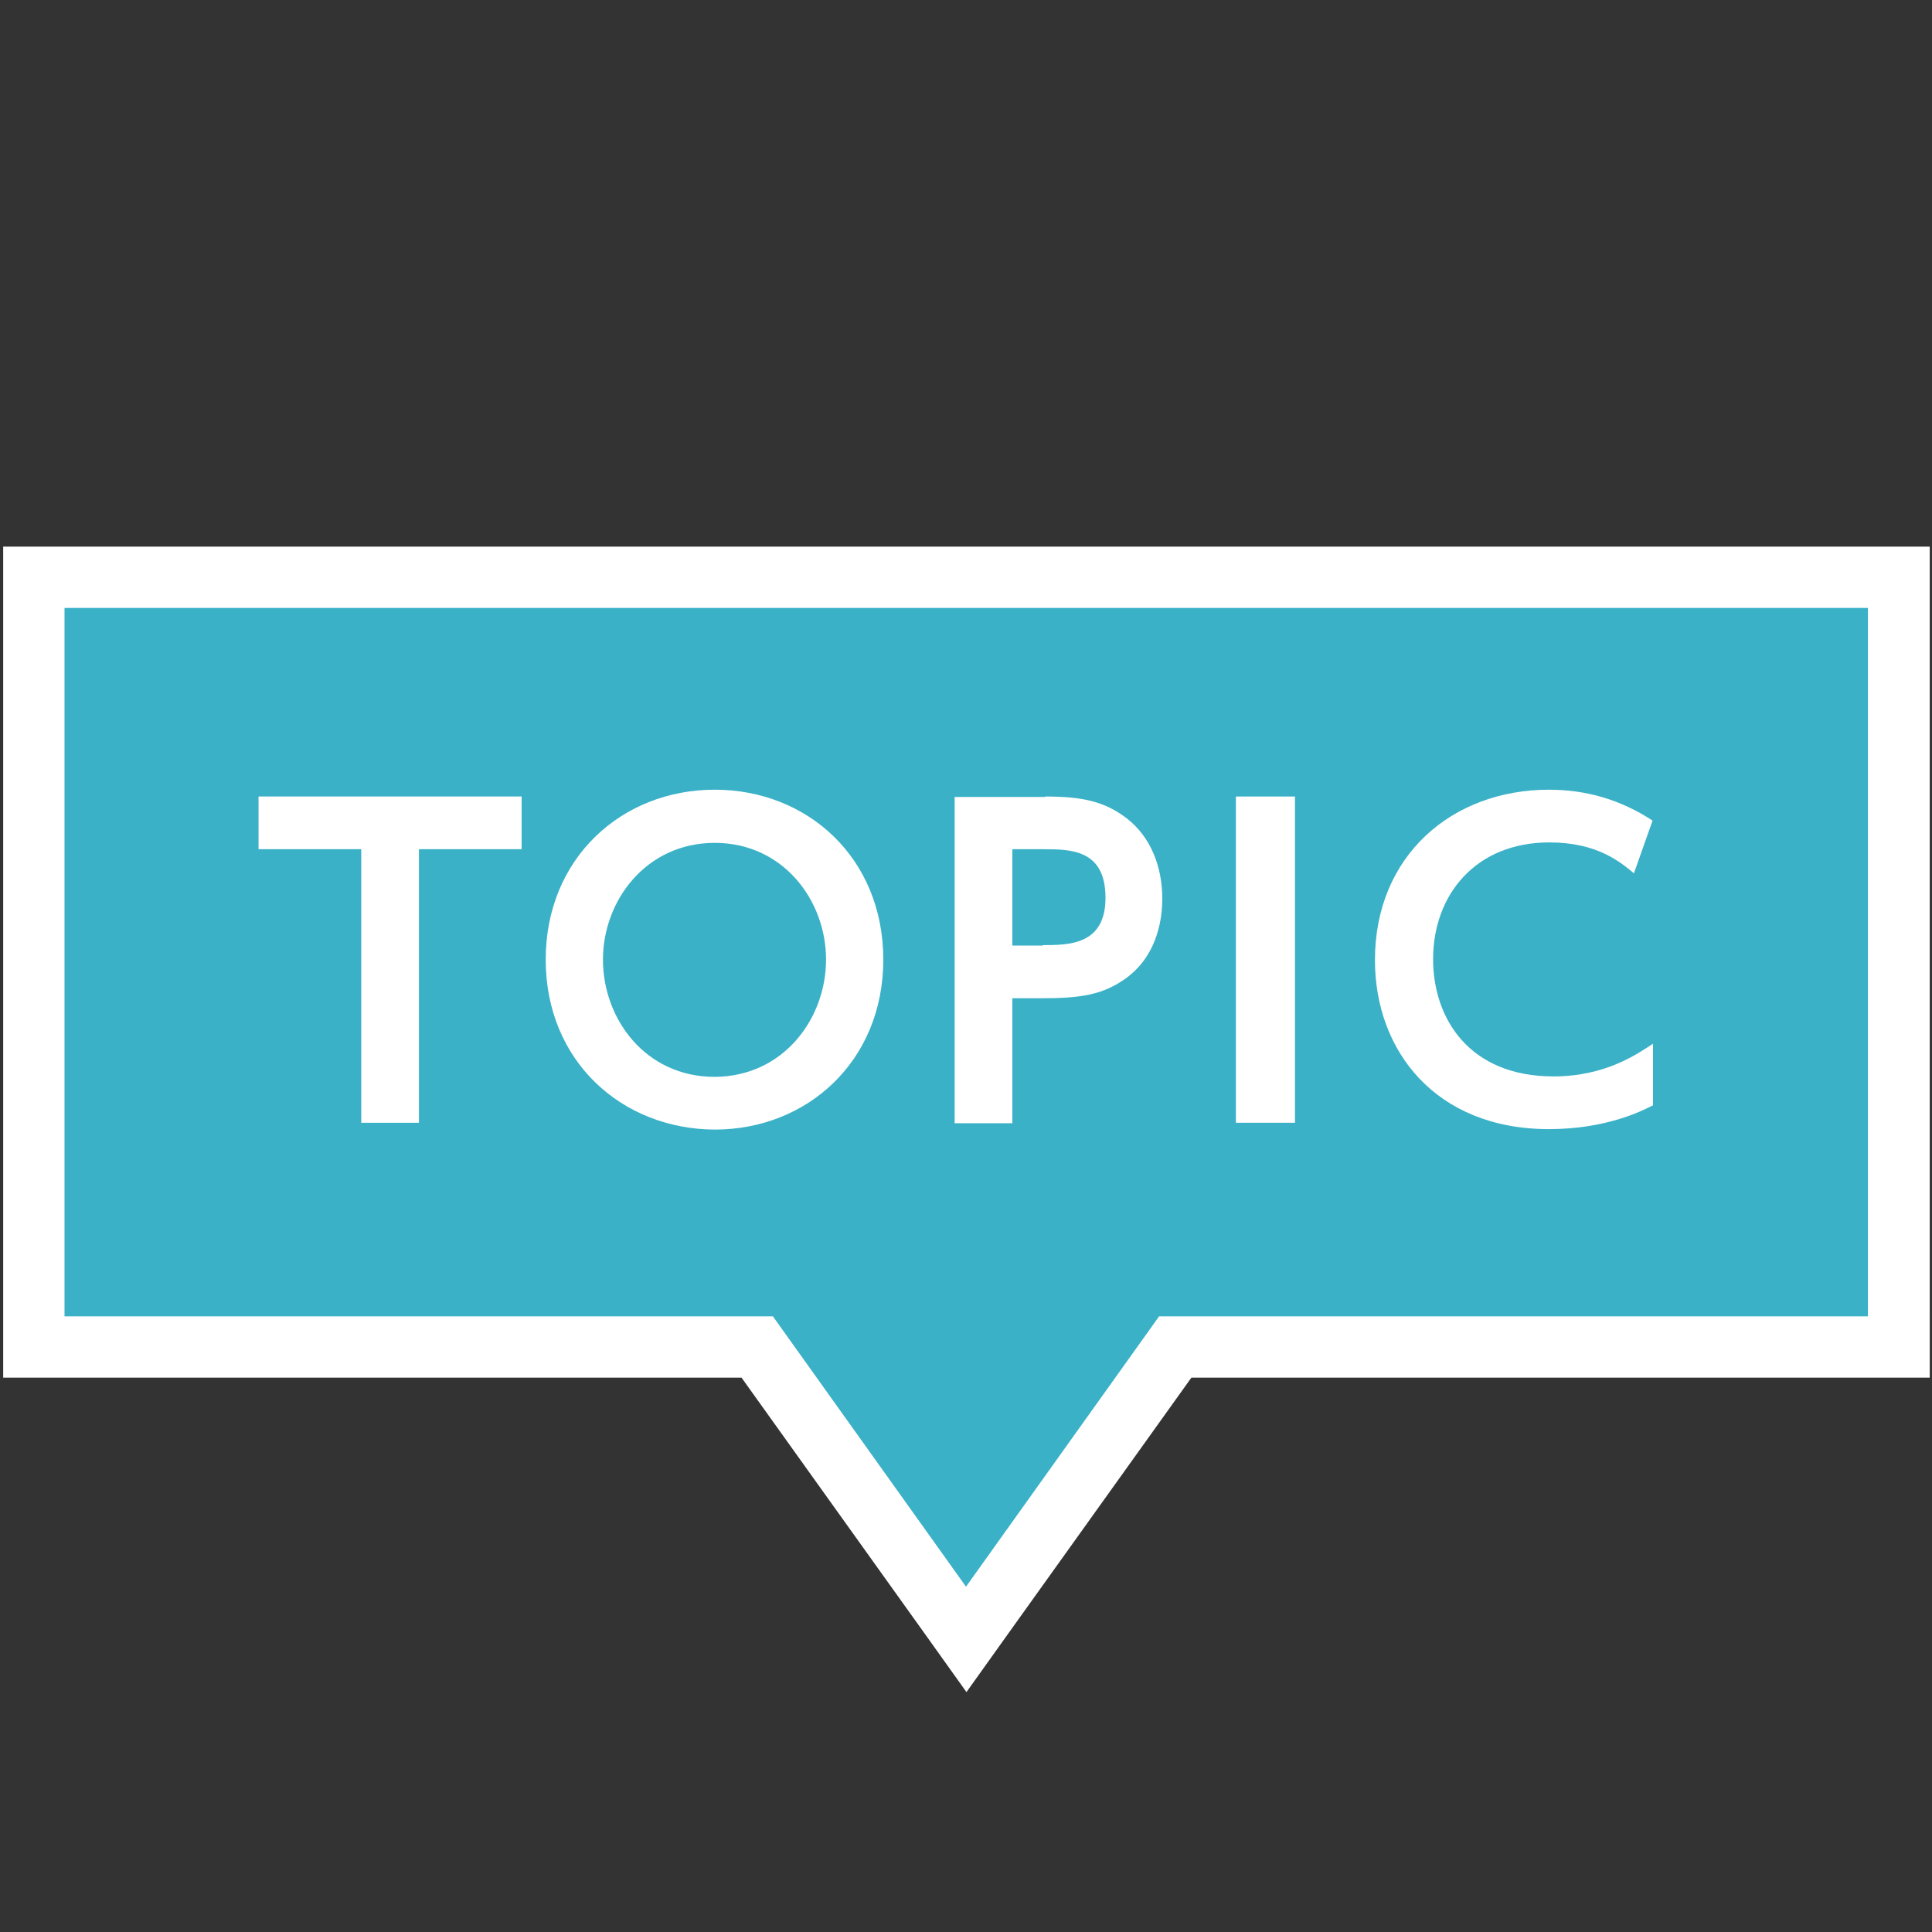
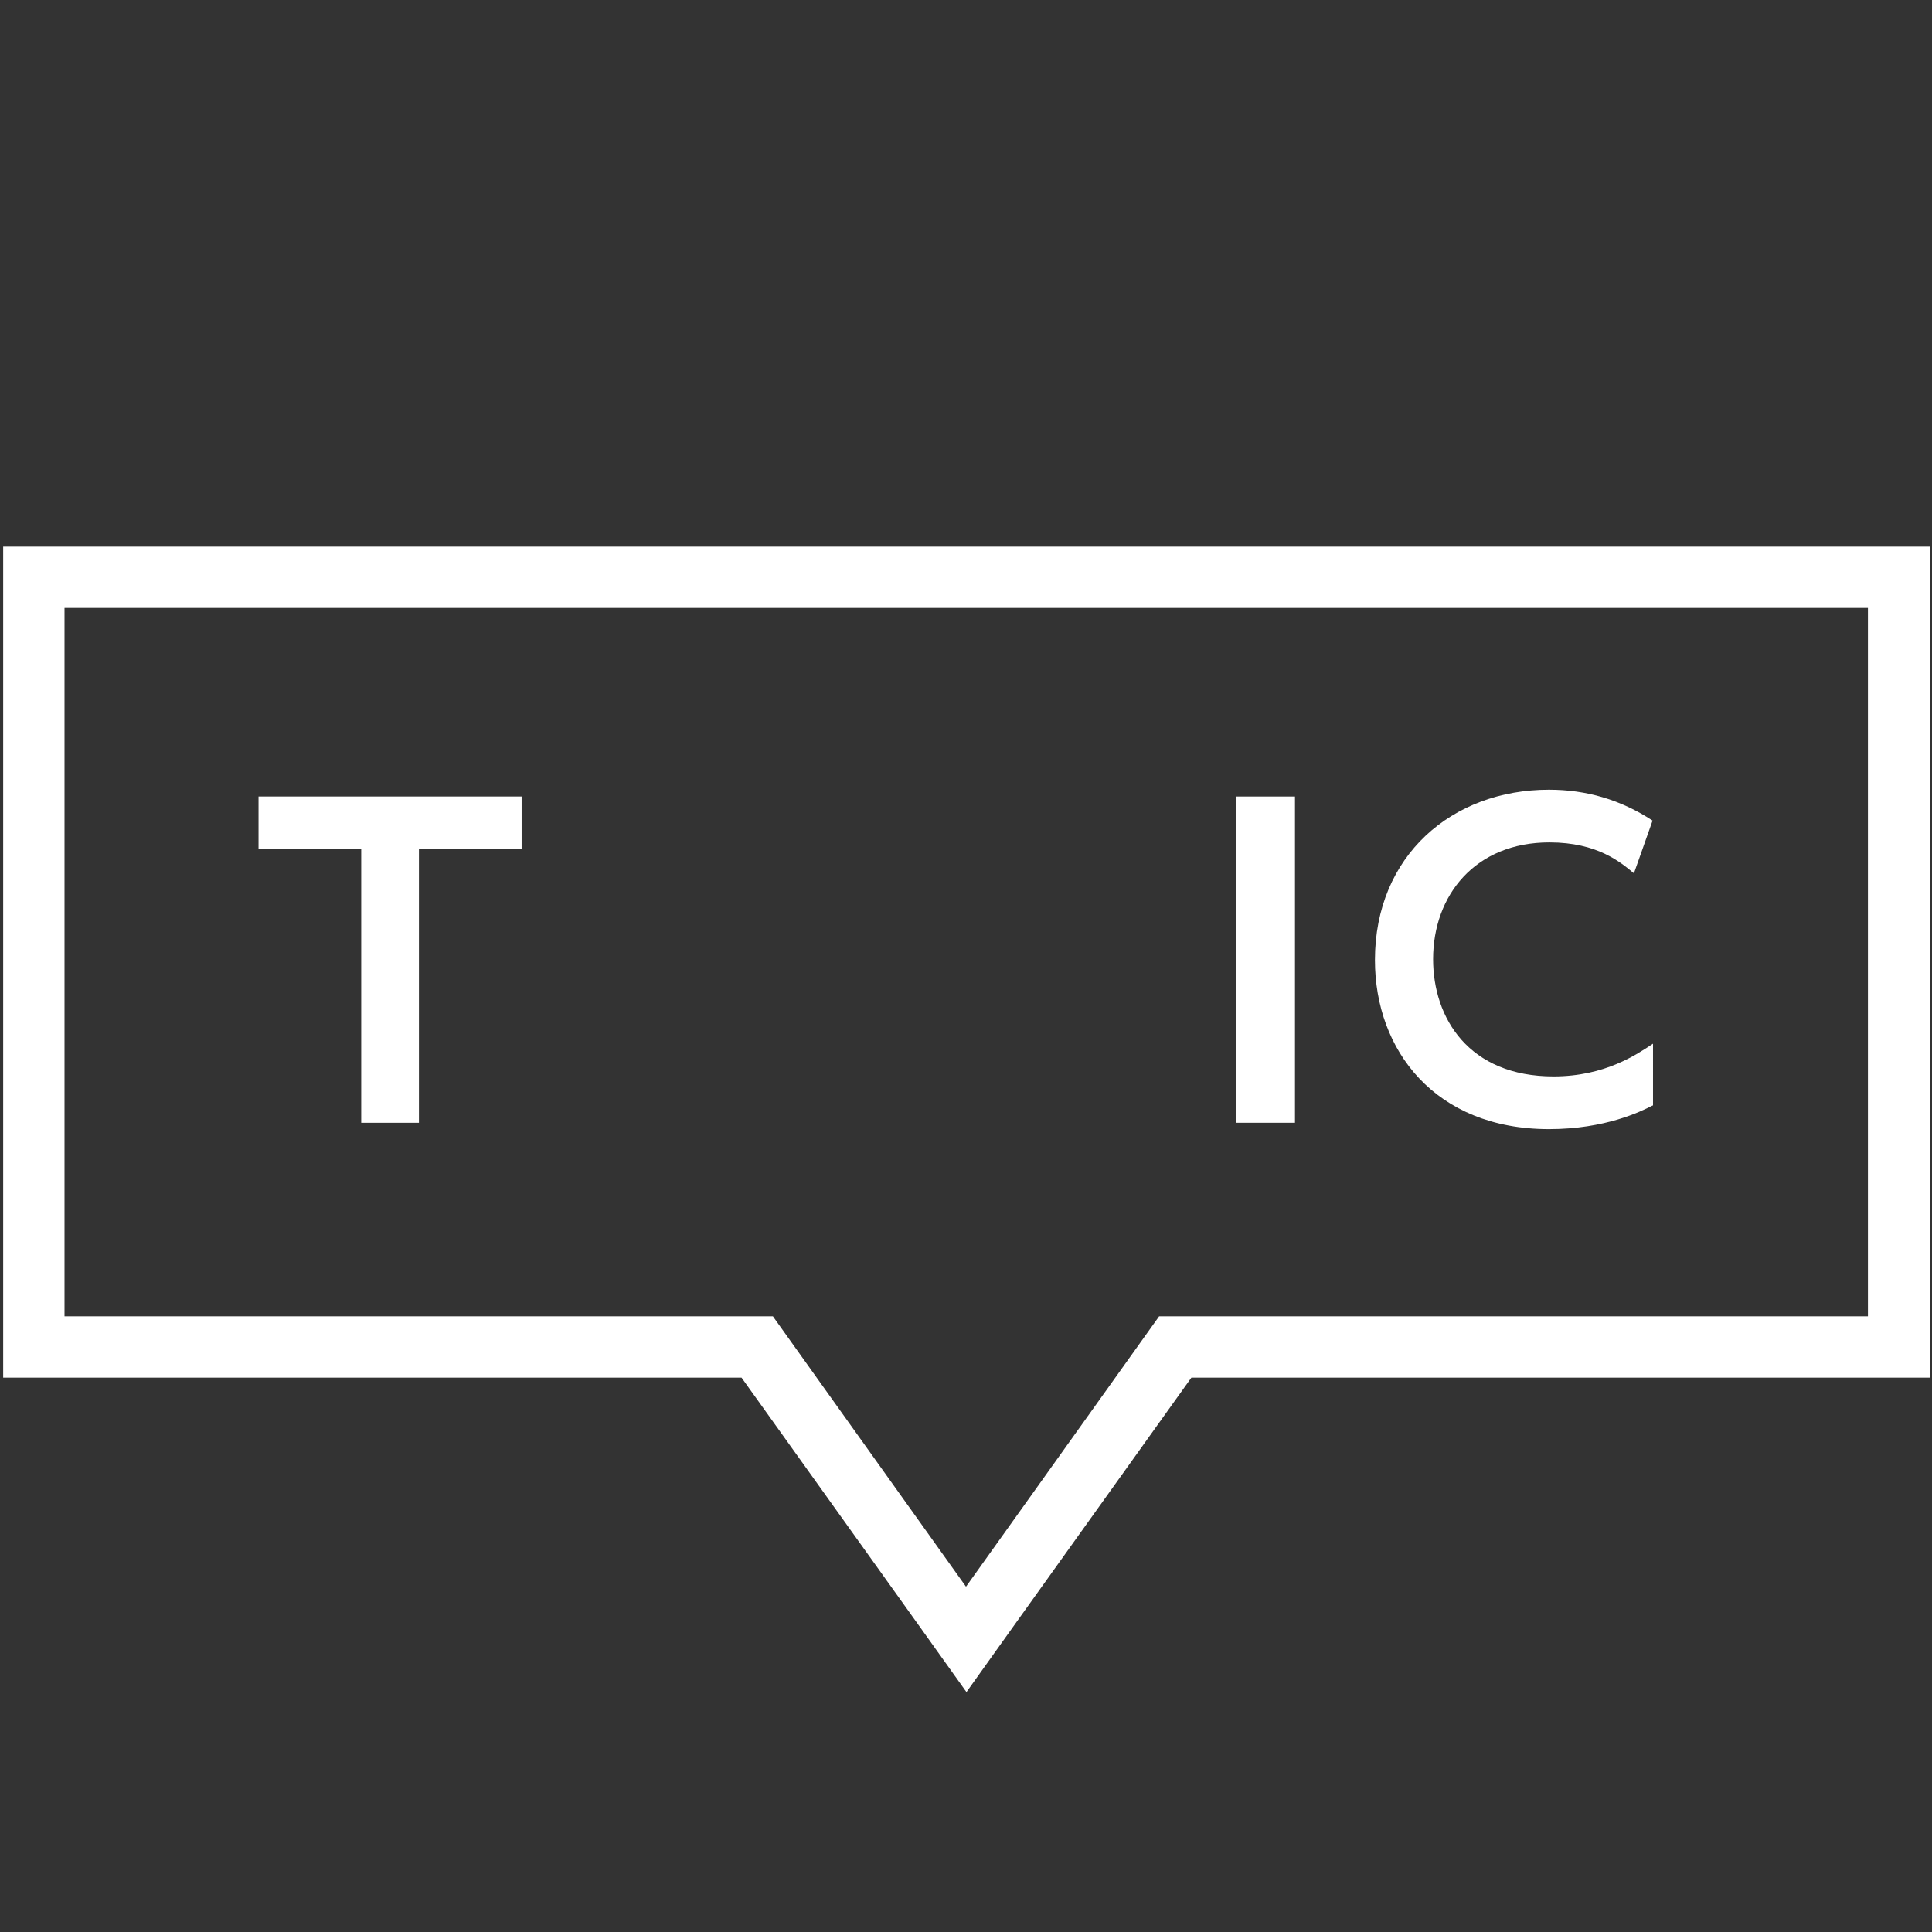
<svg xmlns="http://www.w3.org/2000/svg" version="1.1" id="レイヤー_1" x="0px" y="0px" viewBox="0 0 42.52 42.52" style="enable-background:new 0 0 42.52 42.52;" xml:space="preserve">
  <rect x="0" y="0" width="42.52" height="42.52" fill="#333333" stroke="none" />
  <style type="text/css">
	.st0{fill:#3AB1C7;}
	.st1{fill:#FFFFFF;}
</style>
  <g>
-     <polygon class="st0" points="16.66,29.65 0.75,29.65 0.75,12.71 41.78,12.71 41.78,29.65 25.86,29.65 21.26,36.08  " />
    <path class="st1" d="M41.11,13.38v15.59H25.51l-4.25,5.95l-4.25-5.95H1.42V13.38H41.11 M42.46,12.03h-1.35H1.42H0.07v1.35v15.59   v1.35h1.35h14.9l3.85,5.38l1.1,1.54l1.1-1.54l3.85-5.38h14.9h1.35v-1.35V13.38V12.03L42.46,12.03z" />
  </g>
  <g>
    <path class="st1" d="M9.22,24.71H7.95v-6.02H5.69v-1.16h5.79v1.16H9.22V24.71z" />
-     <path class="st1" d="M12.01,21.12c0-2.23,1.67-3.74,3.72-3.74c2.04,0,3.71,1.5,3.71,3.74c0,2.23-1.67,3.74-3.71,3.74   C13.68,24.85,12.01,23.35,12.01,21.12z M18.18,21.12c0-1.31-0.95-2.57-2.45-2.57c-1.51,0-2.46,1.27-2.46,2.57   c0,1.3,0.93,2.58,2.46,2.58C17.26,23.69,18.18,22.4,18.18,21.12z" />
-     <path class="st1" d="M23,17.53c0.8,0,1.31,0.1,1.81,0.49c0.52,0.41,0.77,1.06,0.77,1.76c0,0.36-0.07,1.22-0.8,1.75   c-0.5,0.36-0.98,0.44-1.86,0.44h-0.64v2.75h-1.27v-7.18H23z M22.95,20.8c0.57,0,1.38,0,1.38-1.04c0-1.07-0.77-1.07-1.38-1.07h-0.67   v2.12H22.95z" />
    <path class="st1" d="M28.5,17.53v7.18h-1.3v-7.18H28.5z" />
-     <path class="st1" d="M36.37,24.33c-0.25,0.13-1.04,0.52-2.28,0.52c-2.5,0-3.83-1.73-3.83-3.72c0-2.3,1.7-3.75,3.83-3.75   c0.82,0,1.58,0.22,2.28,0.68l-0.41,1.16c-0.29-0.24-0.8-0.68-1.86-0.68c-1.63,0-2.56,1.16-2.56,2.57c0,1.3,0.79,2.58,2.65,2.58   c1.14,0,1.84-0.49,2.19-0.72V24.33z" />
+     <path class="st1" d="M36.37,24.33c-0.25,0.13-1.04,0.52-2.28,0.52c-2.5,0-3.83-1.73-3.83-3.72c0-2.3,1.7-3.75,3.83-3.75   c0.82,0,1.58,0.22,2.28,0.68l-0.41,1.16c-0.29-0.24-0.8-0.68-1.86-0.68c-1.63,0-2.56,1.16-2.56,2.57c0,1.3,0.79,2.58,2.65,2.58   c1.14,0,1.84-0.49,2.19-0.72V24.33" />
  </g>
</svg>